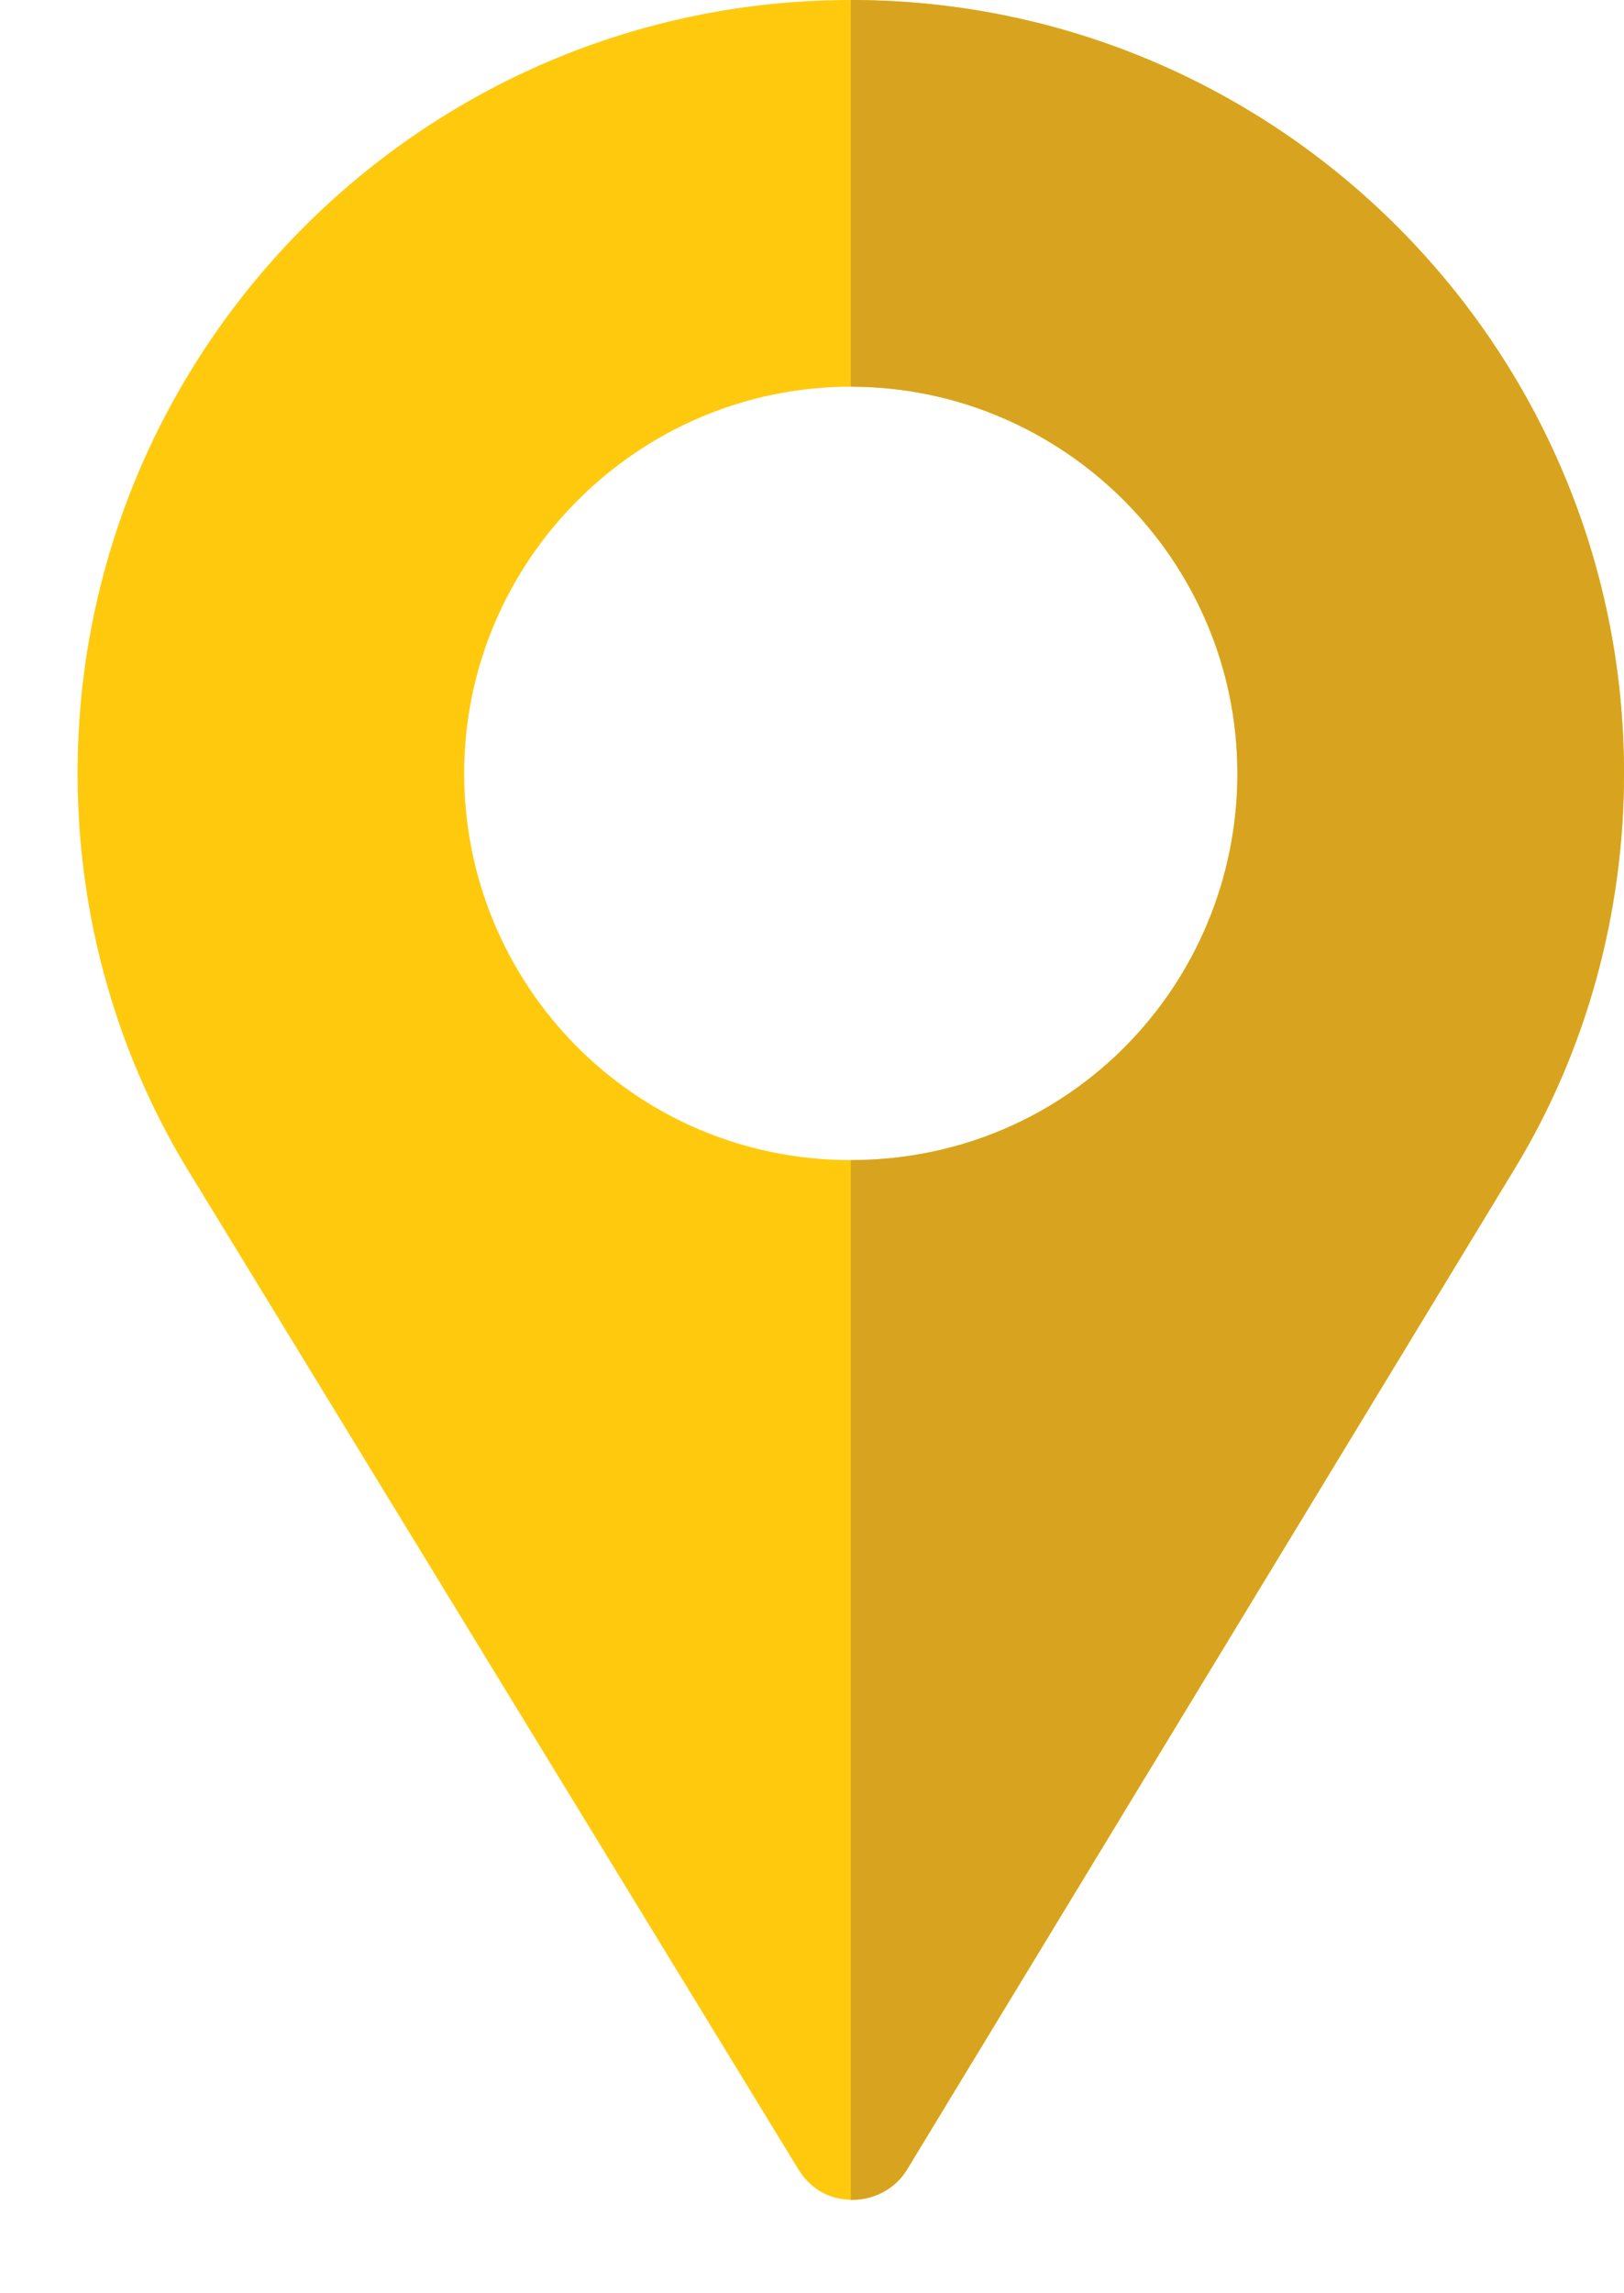
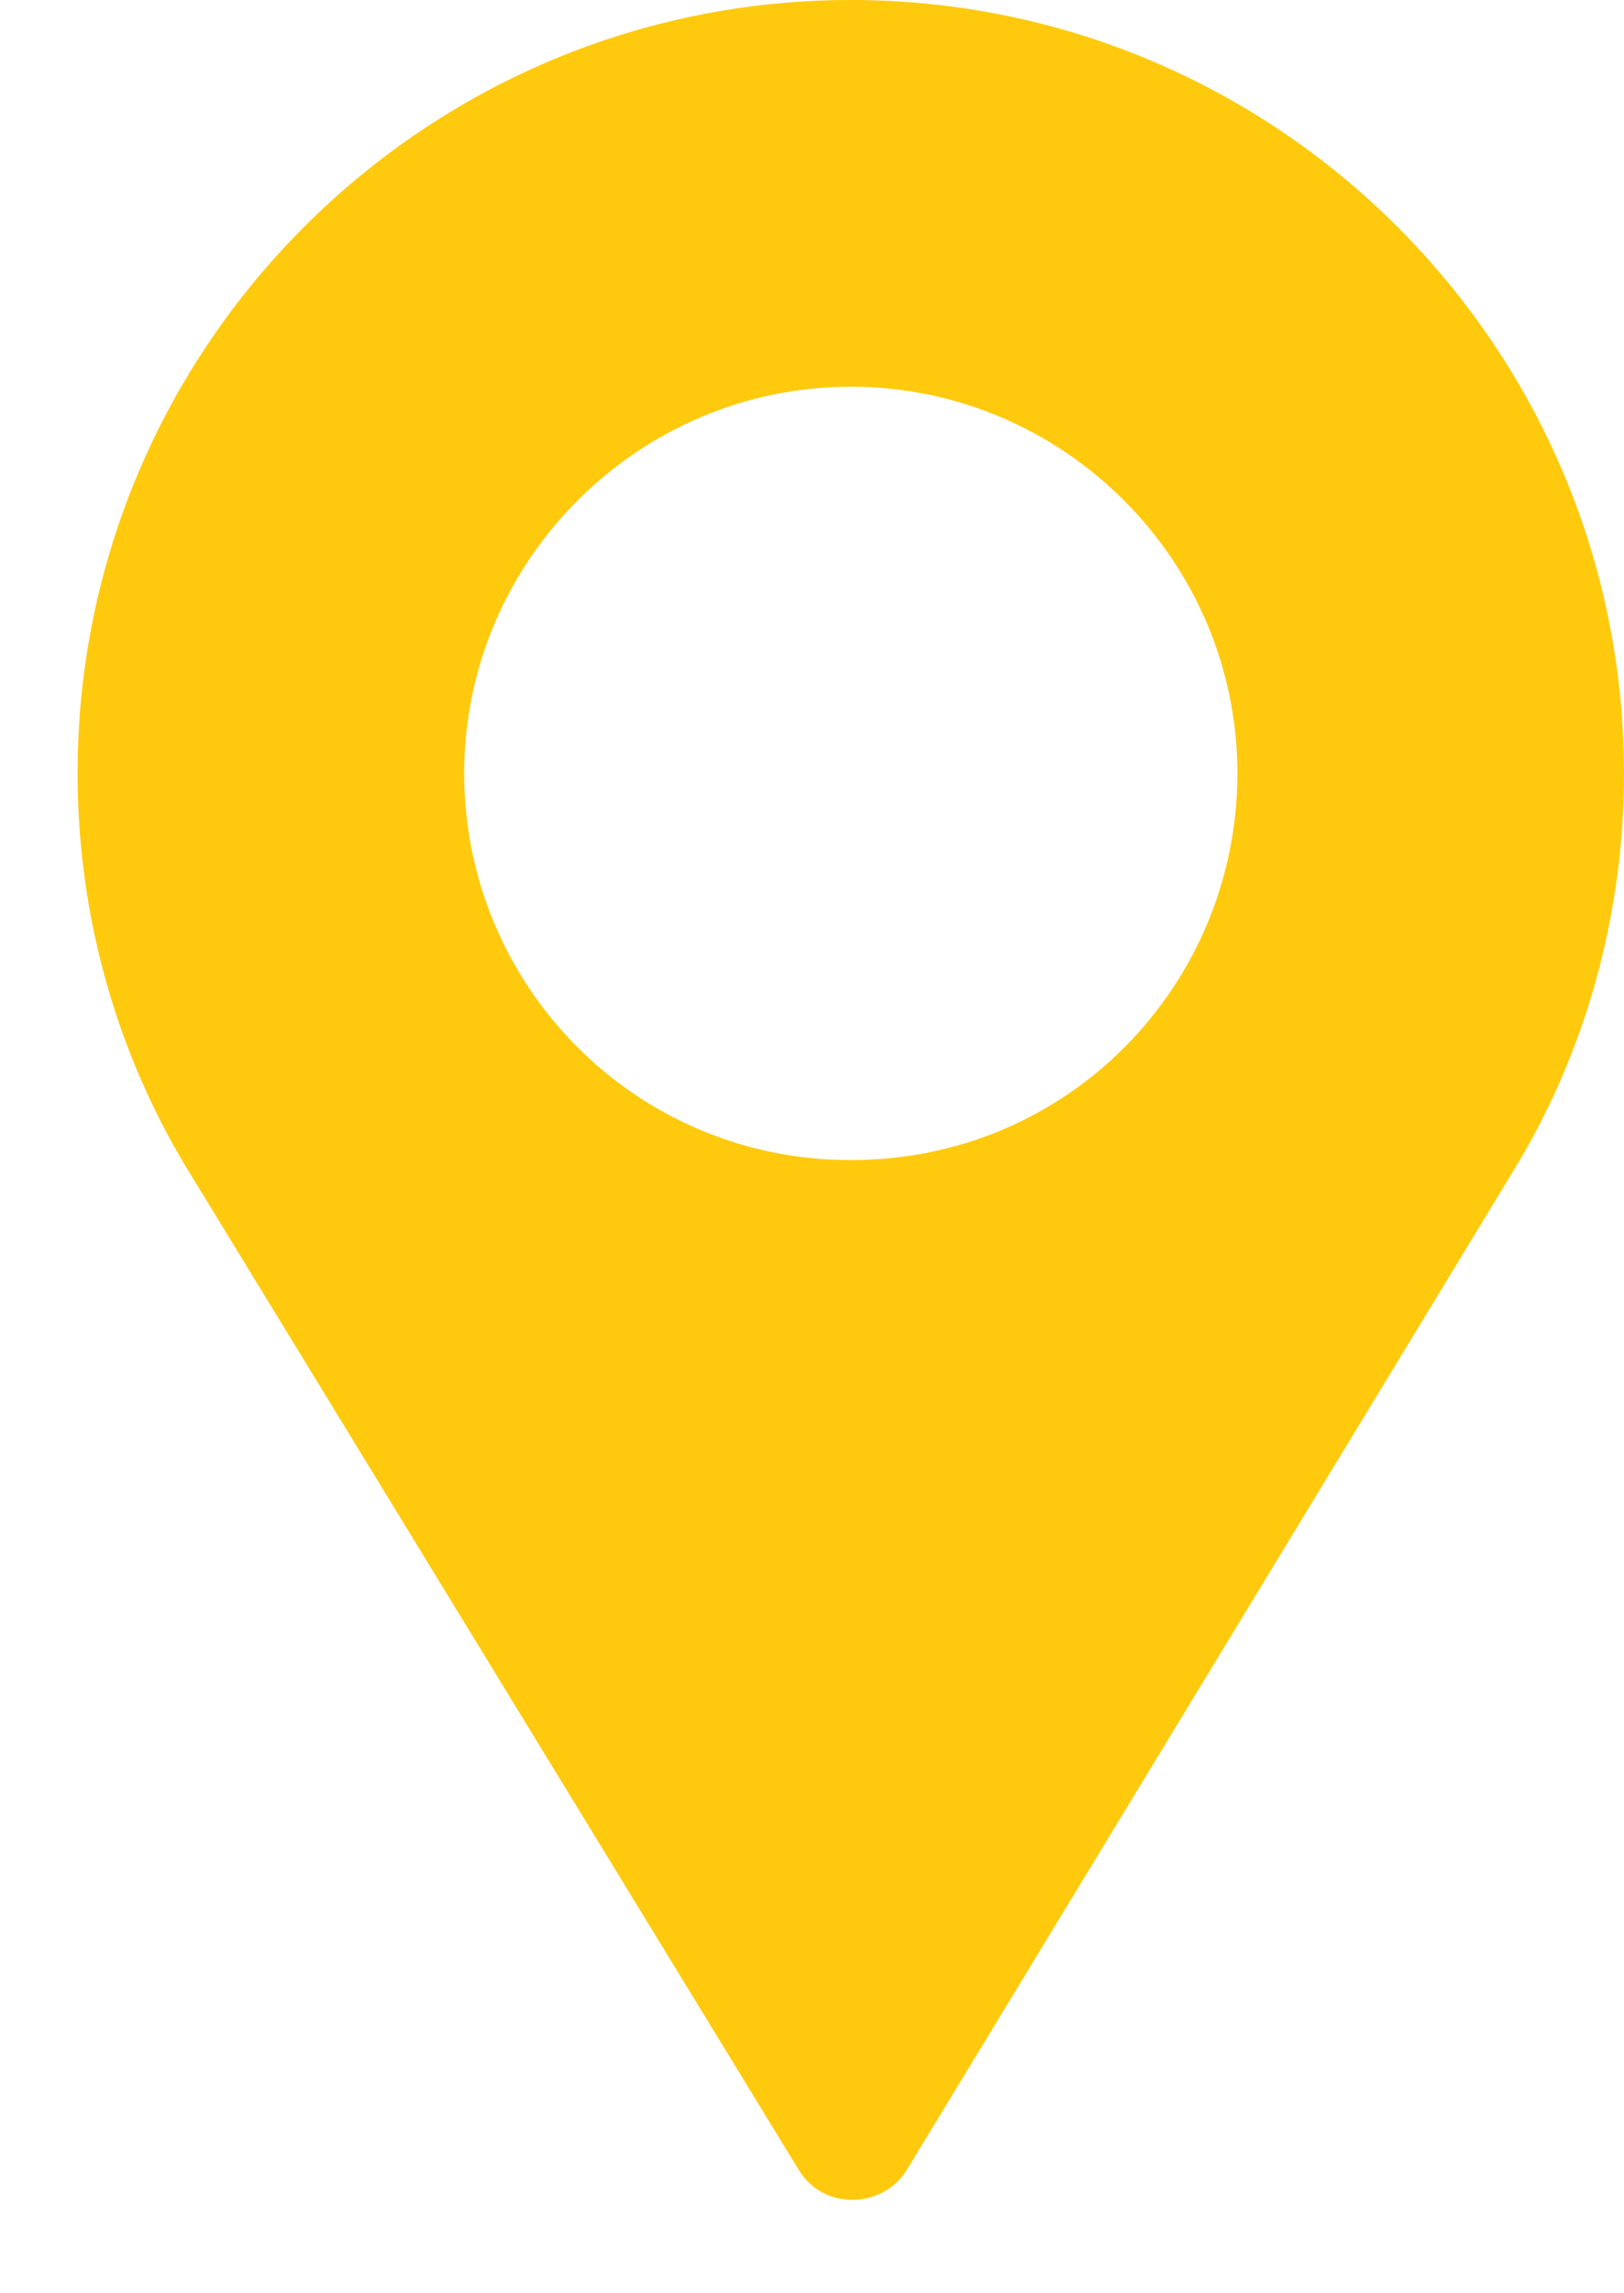
<svg xmlns="http://www.w3.org/2000/svg" width="17" height="24" viewBox="0 0 17 24" fill="none">
  <path d="M8.906 0C4.441 0 0.812 3.629 0.812 8.094C0.812 9.605 1.231 11.075 2.027 12.343L8.358 22.704C8.466 22.879 8.627 22.987 8.816 23.014C9.073 23.054 9.356 22.947 9.504 22.69L15.853 12.235C16.609 10.994 17 9.551 17 8.094C17 3.629 13.371 0 8.906 0ZM8.906 12.141C6.64 12.141 4.859 10.306 4.859 8.094C4.859 5.868 6.68 4.047 8.906 4.047C11.132 4.047 12.953 5.868 12.953 8.094C12.953 10.293 11.199 12.141 8.906 12.141Z" fill="#FFCA0D" />
-   <path d="M8.906 0V4.047C11.132 4.047 12.953 5.868 12.953 8.094C12.953 10.293 11.199 12.141 8.906 12.141V23.022C9.136 23.027 9.373 22.917 9.504 22.69L15.853 12.235C16.609 10.994 17 9.551 17 8.094C17 3.629 13.371 0 8.906 0Z" fill="#D8A41F" />
</svg>